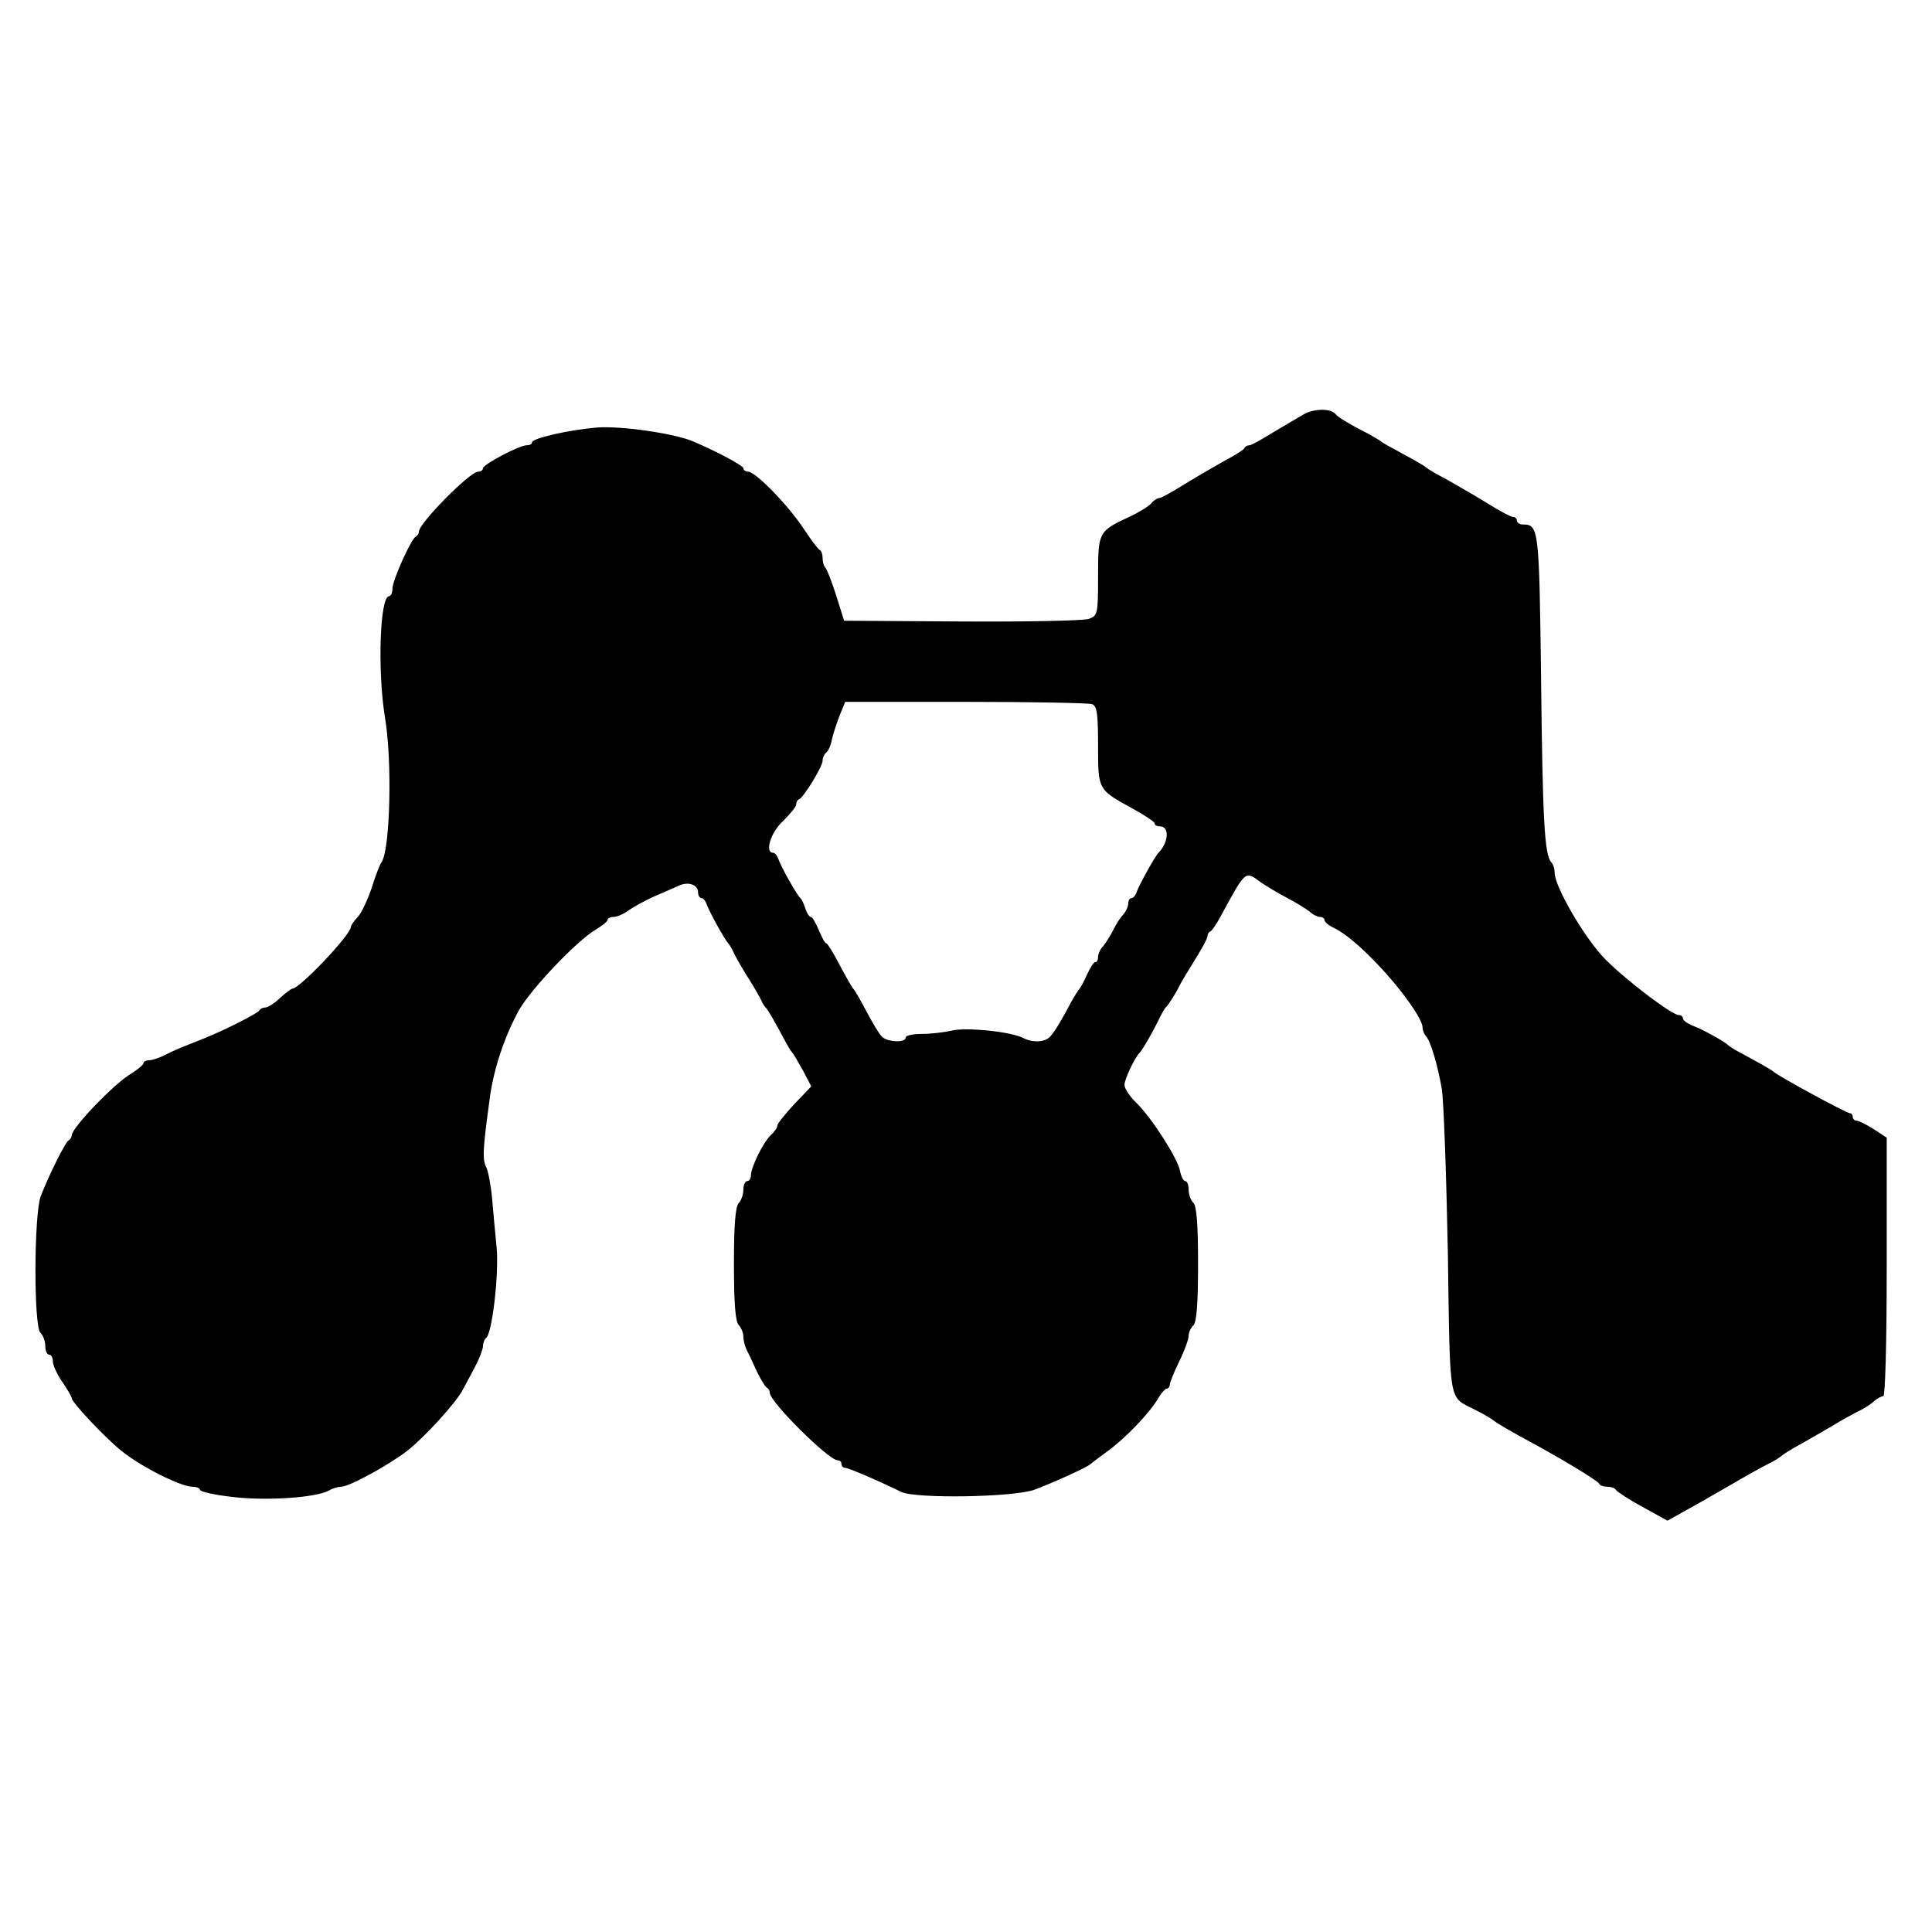
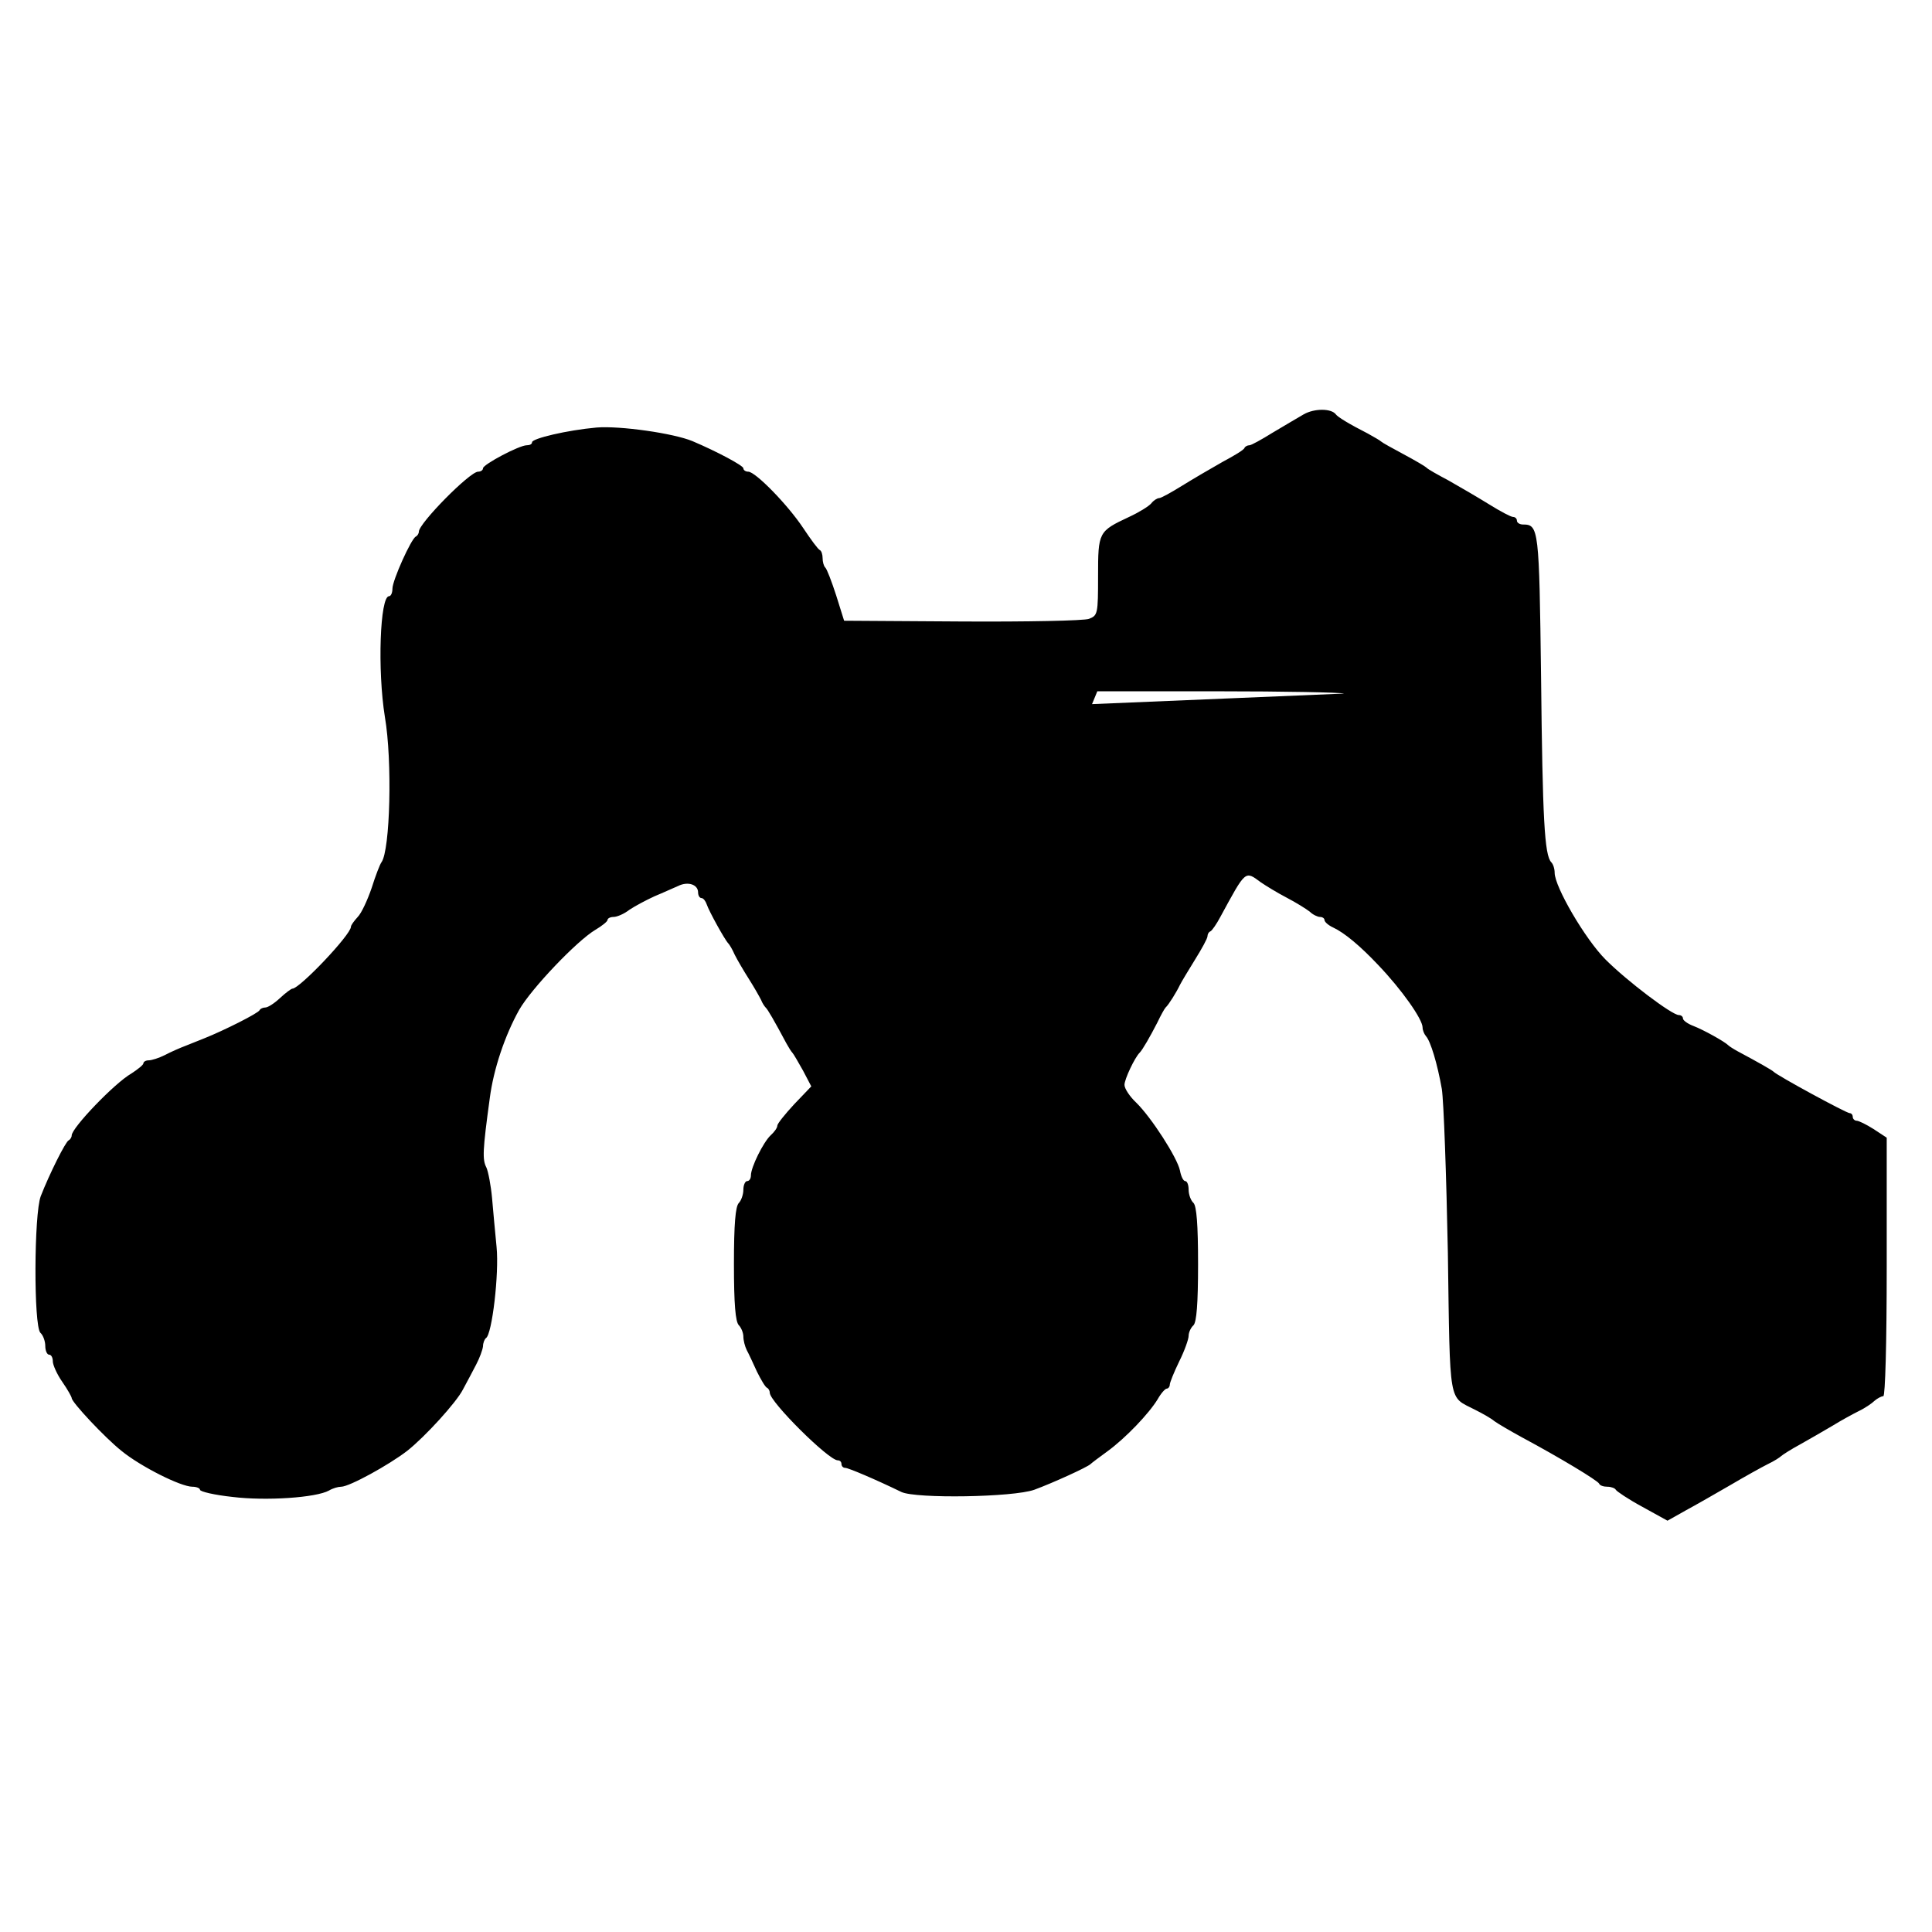
<svg xmlns="http://www.w3.org/2000/svg" version="1.0" width="512pt" height="512pt" viewBox="0 0 512 512" preserveAspectRatio="xMidYMid meet">
  <g transform="translate(0,512) scale(0.1,-0.1)" fill="#000000" stroke="none">
-     <path d="M3455 4022 c-16 -9 -54 -32 -83 -49 -29 -18 -56 -33 -61 -33 -5 0 -11 -3 -13 -7 -1 -5 -28 -21 -58 -37 -30 -17 -78 -45 -107 -63 -29 -18 -56 -33 -61 -33 -5 0 -15 -6 -21 -14 -7 -8 -33 -24 -59 -36 -81 -38 -82 -40 -82 -157 0 -100 -1 -104 -24 -113 -13 -5 -165 -8 -336 -7 l-313 2 -21 67 c-12 37 -25 71 -29 74 -4 4 -7 15 -7 25 0 9 -3 19 -7 21 -5 2 -24 28 -44 58 -41 62 -127 150 -146 150 -7 0 -13 4 -13 9 0 7 -69 44 -135 72 -51 21 -192 41 -254 36 -78 -7 -171 -29 -171 -39 0 -5 -6 -8 -14 -8 -20 0 -116 -51 -116 -61 0 -5 -6 -9 -13 -9 -22 0 -157 -137 -157 -159 0 -5 -4 -11 -8 -13 -12 -5 -62 -116 -62 -138 0 -11 -4 -20 -9 -20 -24 0 -31 -196 -11 -320 20 -116 14 -353 -9 -385 -4 -5 -16 -36 -26 -68 -11 -32 -27 -67 -37 -77 -10 -11 -18 -22 -18 -26 0 -21 -136 -164 -155 -164 -3 0 -18 -11 -33 -25 -15 -14 -32 -25 -39 -25 -6 0 -13 -3 -15 -7 -3 -8 -95 -54 -145 -74 -13 -5 -35 -14 -50 -20 -16 -6 -41 -17 -56 -25 -16 -8 -35 -14 -43 -14 -8 0 -14 -4 -14 -8 0 -4 -15 -16 -32 -27 -44 -25 -158 -144 -158 -164 0 -5 -4 -11 -8 -13 -8 -3 -51 -89 -74 -148 -18 -47 -19 -343 -1 -362 7 -6 13 -22 13 -35 0 -13 5 -23 10 -23 6 0 10 -8 10 -18 0 -9 11 -34 25 -54 14 -20 25 -40 25 -43 0 -11 88 -105 132 -140 50 -41 157 -95 188 -95 11 0 20 -4 20 -8 0 -5 39 -14 86 -19 89 -11 222 -2 256 17 10 6 24 10 32 10 22 0 127 58 175 95 47 37 131 129 148 163 10 19 26 48 35 66 9 17 17 39 18 48 0 9 4 19 8 22 16 10 35 171 28 241 -4 39 -9 97 -12 130 -3 33 -10 70 -15 81 -11 21 -10 45 9 184 10 77 40 166 78 234 32 56 153 183 202 212 17 10 32 22 32 26 0 4 7 8 16 8 9 0 28 8 42 19 15 10 45 26 67 36 22 9 50 22 62 27 26 13 53 4 53 -17 0 -8 4 -15 9 -15 5 0 11 -8 14 -17 6 -18 48 -94 57 -103 3 -3 11 -16 17 -30 7 -14 24 -43 38 -65 14 -22 28 -47 32 -55 3 -8 9 -17 12 -20 5 -4 23 -35 55 -95 6 -11 13 -22 16 -25 3 -3 15 -24 28 -47 l22 -42 -45 -47 c-25 -27 -45 -52 -45 -57 0 -6 -8 -17 -18 -26 -19 -18 -52 -84 -52 -106 0 -8 -4 -15 -10 -15 -5 0 -10 -10 -10 -23 0 -13 -6 -29 -12 -35 -9 -9 -13 -56 -13 -162 0 -106 4 -153 13 -162 6 -6 12 -20 12 -30 0 -10 4 -26 9 -36 5 -9 17 -35 27 -57 11 -22 22 -41 27 -43 4 -2 7 -8 7 -13 0 -24 156 -179 180 -179 6 0 10 -4 10 -10 0 -5 4 -10 10 -10 8 0 79 -30 149 -64 39 -18 296 -14 352 6 49 18 141 60 149 68 3 3 23 18 45 34 48 35 110 100 133 138 9 16 20 28 24 28 4 0 8 5 8 10 0 6 11 33 25 62 14 28 25 59 25 68 0 9 6 22 13 28 8 9 12 56 12 162 0 106 -4 153 -12 162 -7 6 -13 22 -13 35 0 13 -4 23 -9 23 -5 0 -11 12 -14 28 -7 34 -76 141 -116 180 -17 16 -31 37 -31 47 0 15 27 72 40 85 8 8 28 43 47 80 9 19 19 37 22 40 8 7 29 41 38 60 4 8 22 38 40 67 18 29 33 56 33 62 0 5 3 11 8 13 4 2 16 19 26 38 68 125 65 123 107 92 13 -9 44 -28 69 -41 25 -13 52 -30 61 -37 8 -8 21 -14 27 -14 7 0 12 -4 12 -8 0 -5 10 -14 23 -20 30 -14 72 -49 120 -100 62 -65 117 -143 117 -165 0 -7 4 -17 9 -23 12 -13 30 -72 42 -140 5 -32 12 -228 16 -434 6 -412 1 -379 72 -416 20 -10 43 -23 51 -30 8 -6 42 -26 75 -44 97 -52 200 -114 203 -122 2 -5 12 -8 22 -8 10 0 20 -4 22 -8 2 -4 33 -25 70 -45 l67 -37 48 27 c26 14 80 45 118 67 39 23 84 48 100 56 17 8 32 18 35 21 3 3 26 18 52 32 25 14 63 36 85 49 21 13 52 30 68 38 17 8 36 21 43 28 7 6 18 12 23 12 5 0 9 138 9 343 l0 342 -35 23 c-19 12 -39 22 -45 22 -5 0 -10 5 -10 10 0 6 -4 10 -8 10 -9 0 -193 100 -202 110 -4 4 -37 23 -95 54 -11 6 -22 13 -25 16 -10 10 -66 41 -92 51 -16 6 -28 15 -28 20 0 5 -5 9 -11 9 -18 0 -137 90 -194 147 -54 54 -135 193 -135 230 0 11 -4 23 -9 28 -18 19 -23 114 -27 489 -5 395 -6 406 -48 406 -9 0 -16 5 -16 10 0 6 -5 10 -10 10 -6 0 -34 15 -63 33 -29 18 -77 46 -107 63 -30 16 -57 31 -60 35 -3 3 -30 19 -60 35 -30 16 -57 31 -60 34 -3 3 -19 12 -35 21 -51 26 -80 44 -85 51 -12 16 -57 16 -85 0z m-561 -768 c13 -5 16 -24 16 -109 0 -118 -1 -117 90 -167 33 -18 60 -36 60 -40 0 -5 6 -8 14 -8 26 0 23 -43 -4 -70 -9 -9 -51 -85 -57 -102 -3 -10 -9 -18 -14 -18 -5 0 -9 -6 -9 -14 0 -8 -6 -21 -12 -28 -7 -7 -20 -26 -28 -43 -8 -16 -21 -36 -27 -43 -7 -7 -13 -20 -13 -28 0 -8 -3 -14 -8 -14 -4 0 -13 -15 -21 -32 -8 -18 -17 -35 -20 -38 -3 -3 -13 -19 -22 -35 -26 -49 -43 -78 -56 -92 -13 -15 -46 -17 -71 -4 -32 17 -150 29 -189 20 -21 -5 -57 -9 -80 -9 -24 0 -43 -4 -43 -10 0 -14 -49 -12 -63 3 -7 6 -25 37 -41 67 -16 30 -31 57 -35 60 -3 3 -19 31 -36 63 -16 31 -32 57 -35 57 -4 0 -12 16 -20 35 -8 19 -17 35 -21 35 -4 0 -11 10 -15 23 -4 12 -9 24 -13 27 -9 8 -51 82 -58 103 -3 9 -9 17 -14 17 -23 0 -7 54 26 84 19 19 35 38 35 44 0 6 3 12 8 14 12 5 62 87 62 102 0 8 4 17 9 21 5 3 13 19 16 37 4 17 14 46 21 64 l14 34 319 0 c176 0 326 -3 335 -6z" />
+     <path d="M3455 4022 c-16 -9 -54 -32 -83 -49 -29 -18 -56 -33 -61 -33 -5 0 -11 -3 -13 -7 -1 -5 -28 -21 -58 -37 -30 -17 -78 -45 -107 -63 -29 -18 -56 -33 -61 -33 -5 0 -15 -6 -21 -14 -7 -8 -33 -24 -59 -36 -81 -38 -82 -40 -82 -157 0 -100 -1 -104 -24 -113 -13 -5 -165 -8 -336 -7 l-313 2 -21 67 c-12 37 -25 71 -29 74 -4 4 -7 15 -7 25 0 9 -3 19 -7 21 -5 2 -24 28 -44 58 -41 62 -127 150 -146 150 -7 0 -13 4 -13 9 0 7 -69 44 -135 72 -51 21 -192 41 -254 36 -78 -7 -171 -29 -171 -39 0 -5 -6 -8 -14 -8 -20 0 -116 -51 -116 -61 0 -5 -6 -9 -13 -9 -22 0 -157 -137 -157 -159 0 -5 -4 -11 -8 -13 -12 -5 -62 -116 -62 -138 0 -11 -4 -20 -9 -20 -24 0 -31 -196 -11 -320 20 -116 14 -353 -9 -385 -4 -5 -16 -36 -26 -68 -11 -32 -27 -67 -37 -77 -10 -11 -18 -22 -18 -26 0 -21 -136 -164 -155 -164 -3 0 -18 -11 -33 -25 -15 -14 -32 -25 -39 -25 -6 0 -13 -3 -15 -7 -3 -8 -95 -54 -145 -74 -13 -5 -35 -14 -50 -20 -16 -6 -41 -17 -56 -25 -16 -8 -35 -14 -43 -14 -8 0 -14 -4 -14 -8 0 -4 -15 -16 -32 -27 -44 -25 -158 -144 -158 -164 0 -5 -4 -11 -8 -13 -8 -3 -51 -89 -74 -148 -18 -47 -19 -343 -1 -362 7 -6 13 -22 13 -35 0 -13 5 -23 10 -23 6 0 10 -8 10 -18 0 -9 11 -34 25 -54 14 -20 25 -40 25 -43 0 -11 88 -105 132 -140 50 -41 157 -95 188 -95 11 0 20 -4 20 -8 0 -5 39 -14 86 -19 89 -11 222 -2 256 17 10 6 24 10 32 10 22 0 127 58 175 95 47 37 131 129 148 163 10 19 26 48 35 66 9 17 17 39 18 48 0 9 4 19 8 22 16 10 35 171 28 241 -4 39 -9 97 -12 130 -3 33 -10 70 -15 81 -11 21 -10 45 9 184 10 77 40 166 78 234 32 56 153 183 202 212 17 10 32 22 32 26 0 4 7 8 16 8 9 0 28 8 42 19 15 10 45 26 67 36 22 9 50 22 62 27 26 13 53 4 53 -17 0 -8 4 -15 9 -15 5 0 11 -8 14 -17 6 -18 48 -94 57 -103 3 -3 11 -16 17 -30 7 -14 24 -43 38 -65 14 -22 28 -47 32 -55 3 -8 9 -17 12 -20 5 -4 23 -35 55 -95 6 -11 13 -22 16 -25 3 -3 15 -24 28 -47 l22 -42 -45 -47 c-25 -27 -45 -52 -45 -57 0 -6 -8 -17 -18 -26 -19 -18 -52 -84 -52 -106 0 -8 -4 -15 -10 -15 -5 0 -10 -10 -10 -23 0 -13 -6 -29 -12 -35 -9 -9 -13 -56 -13 -162 0 -106 4 -153 13 -162 6 -6 12 -20 12 -30 0 -10 4 -26 9 -36 5 -9 17 -35 27 -57 11 -22 22 -41 27 -43 4 -2 7 -8 7 -13 0 -24 156 -179 180 -179 6 0 10 -4 10 -10 0 -5 4 -10 10 -10 8 0 79 -30 149 -64 39 -18 296 -14 352 6 49 18 141 60 149 68 3 3 23 18 45 34 48 35 110 100 133 138 9 16 20 28 24 28 4 0 8 5 8 10 0 6 11 33 25 62 14 28 25 59 25 68 0 9 6 22 13 28 8 9 12 56 12 162 0 106 -4 153 -12 162 -7 6 -13 22 -13 35 0 13 -4 23 -9 23 -5 0 -11 12 -14 28 -7 34 -76 141 -116 180 -17 16 -31 37 -31 47 0 15 27 72 40 85 8 8 28 43 47 80 9 19 19 37 22 40 8 7 29 41 38 60 4 8 22 38 40 67 18 29 33 56 33 62 0 5 3 11 8 13 4 2 16 19 26 38 68 125 65 123 107 92 13 -9 44 -28 69 -41 25 -13 52 -30 61 -37 8 -8 21 -14 27 -14 7 0 12 -4 12 -8 0 -5 10 -14 23 -20 30 -14 72 -49 120 -100 62 -65 117 -143 117 -165 0 -7 4 -17 9 -23 12 -13 30 -72 42 -140 5 -32 12 -228 16 -434 6 -412 1 -379 72 -416 20 -10 43 -23 51 -30 8 -6 42 -26 75 -44 97 -52 200 -114 203 -122 2 -5 12 -8 22 -8 10 0 20 -4 22 -8 2 -4 33 -25 70 -45 l67 -37 48 27 c26 14 80 45 118 67 39 23 84 48 100 56 17 8 32 18 35 21 3 3 26 18 52 32 25 14 63 36 85 49 21 13 52 30 68 38 17 8 36 21 43 28 7 6 18 12 23 12 5 0 9 138 9 343 l0 342 -35 23 c-19 12 -39 22 -45 22 -5 0 -10 5 -10 10 0 6 -4 10 -8 10 -9 0 -193 100 -202 110 -4 4 -37 23 -95 54 -11 6 -22 13 -25 16 -10 10 -66 41 -92 51 -16 6 -28 15 -28 20 0 5 -5 9 -11 9 -18 0 -137 90 -194 147 -54 54 -135 193 -135 230 0 11 -4 23 -9 28 -18 19 -23 114 -27 489 -5 395 -6 406 -48 406 -9 0 -16 5 -16 10 0 6 -5 10 -10 10 -6 0 -34 15 -63 33 -29 18 -77 46 -107 63 -30 16 -57 31 -60 35 -3 3 -30 19 -60 35 -30 16 -57 31 -60 34 -3 3 -19 12 -35 21 -51 26 -80 44 -85 51 -12 16 -57 16 -85 0z m-561 -768 l14 34 319 0 c176 0 326 -3 335 -6z" />
  </g>
</svg>